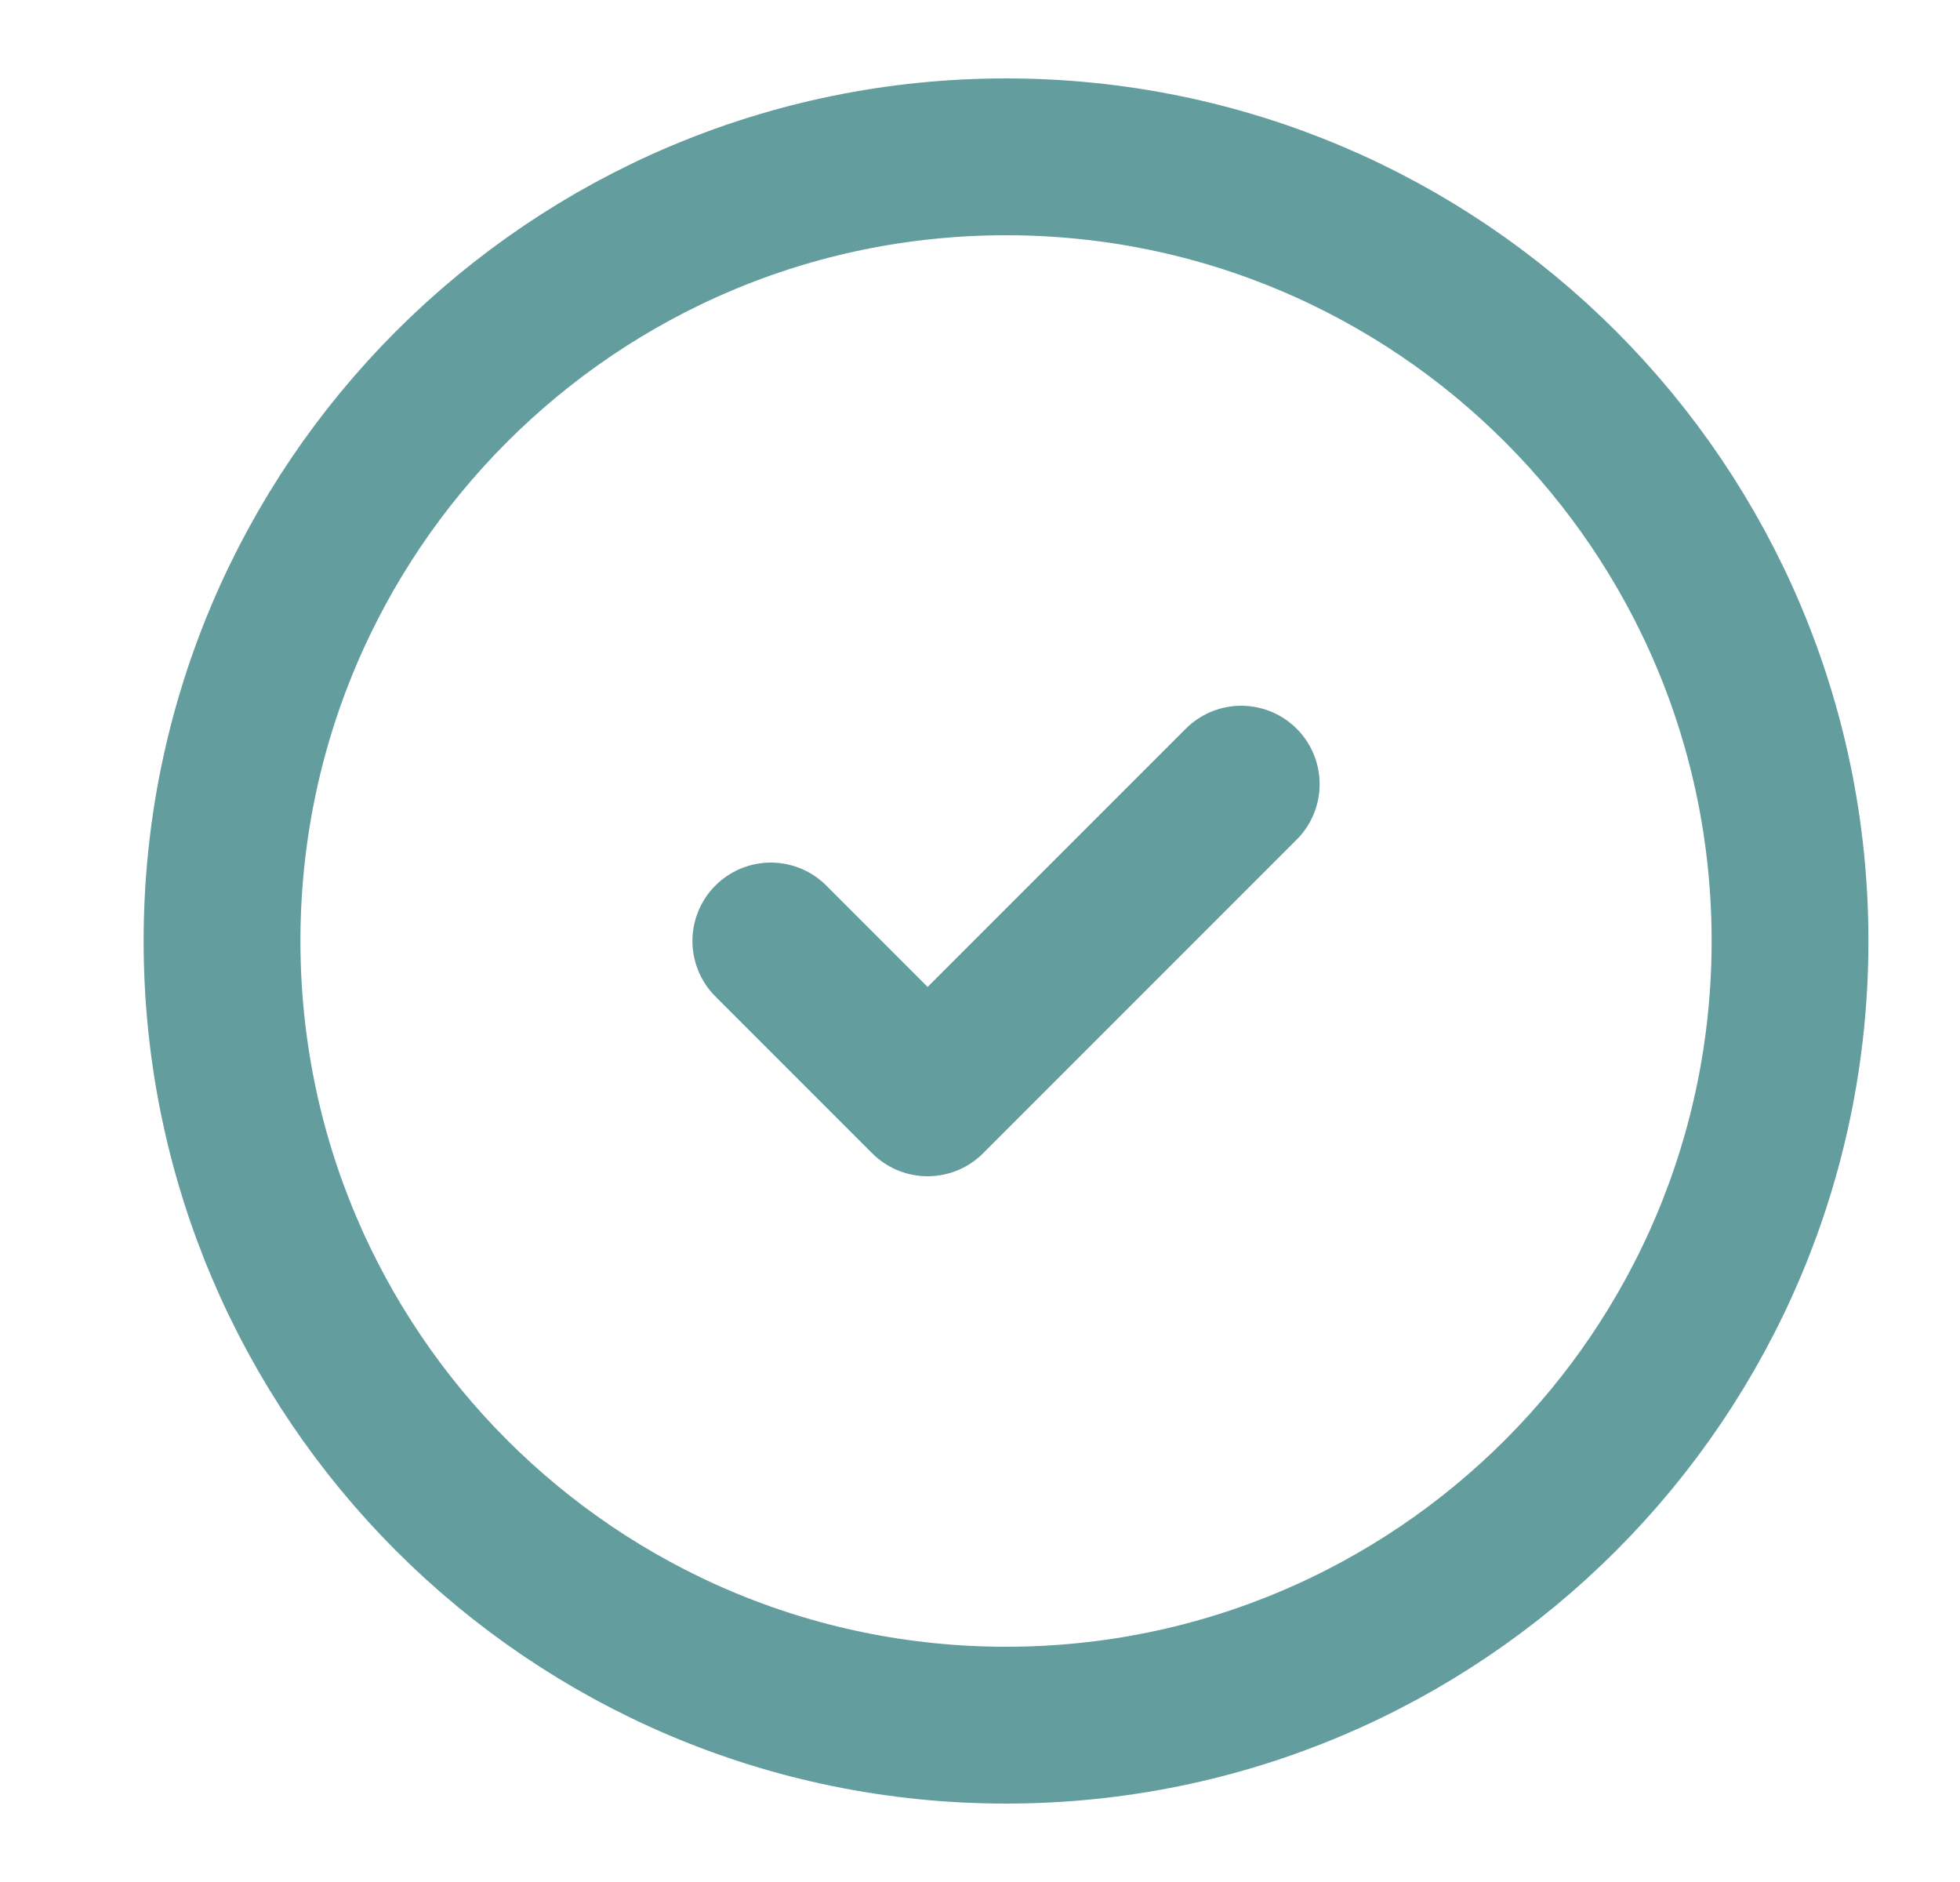
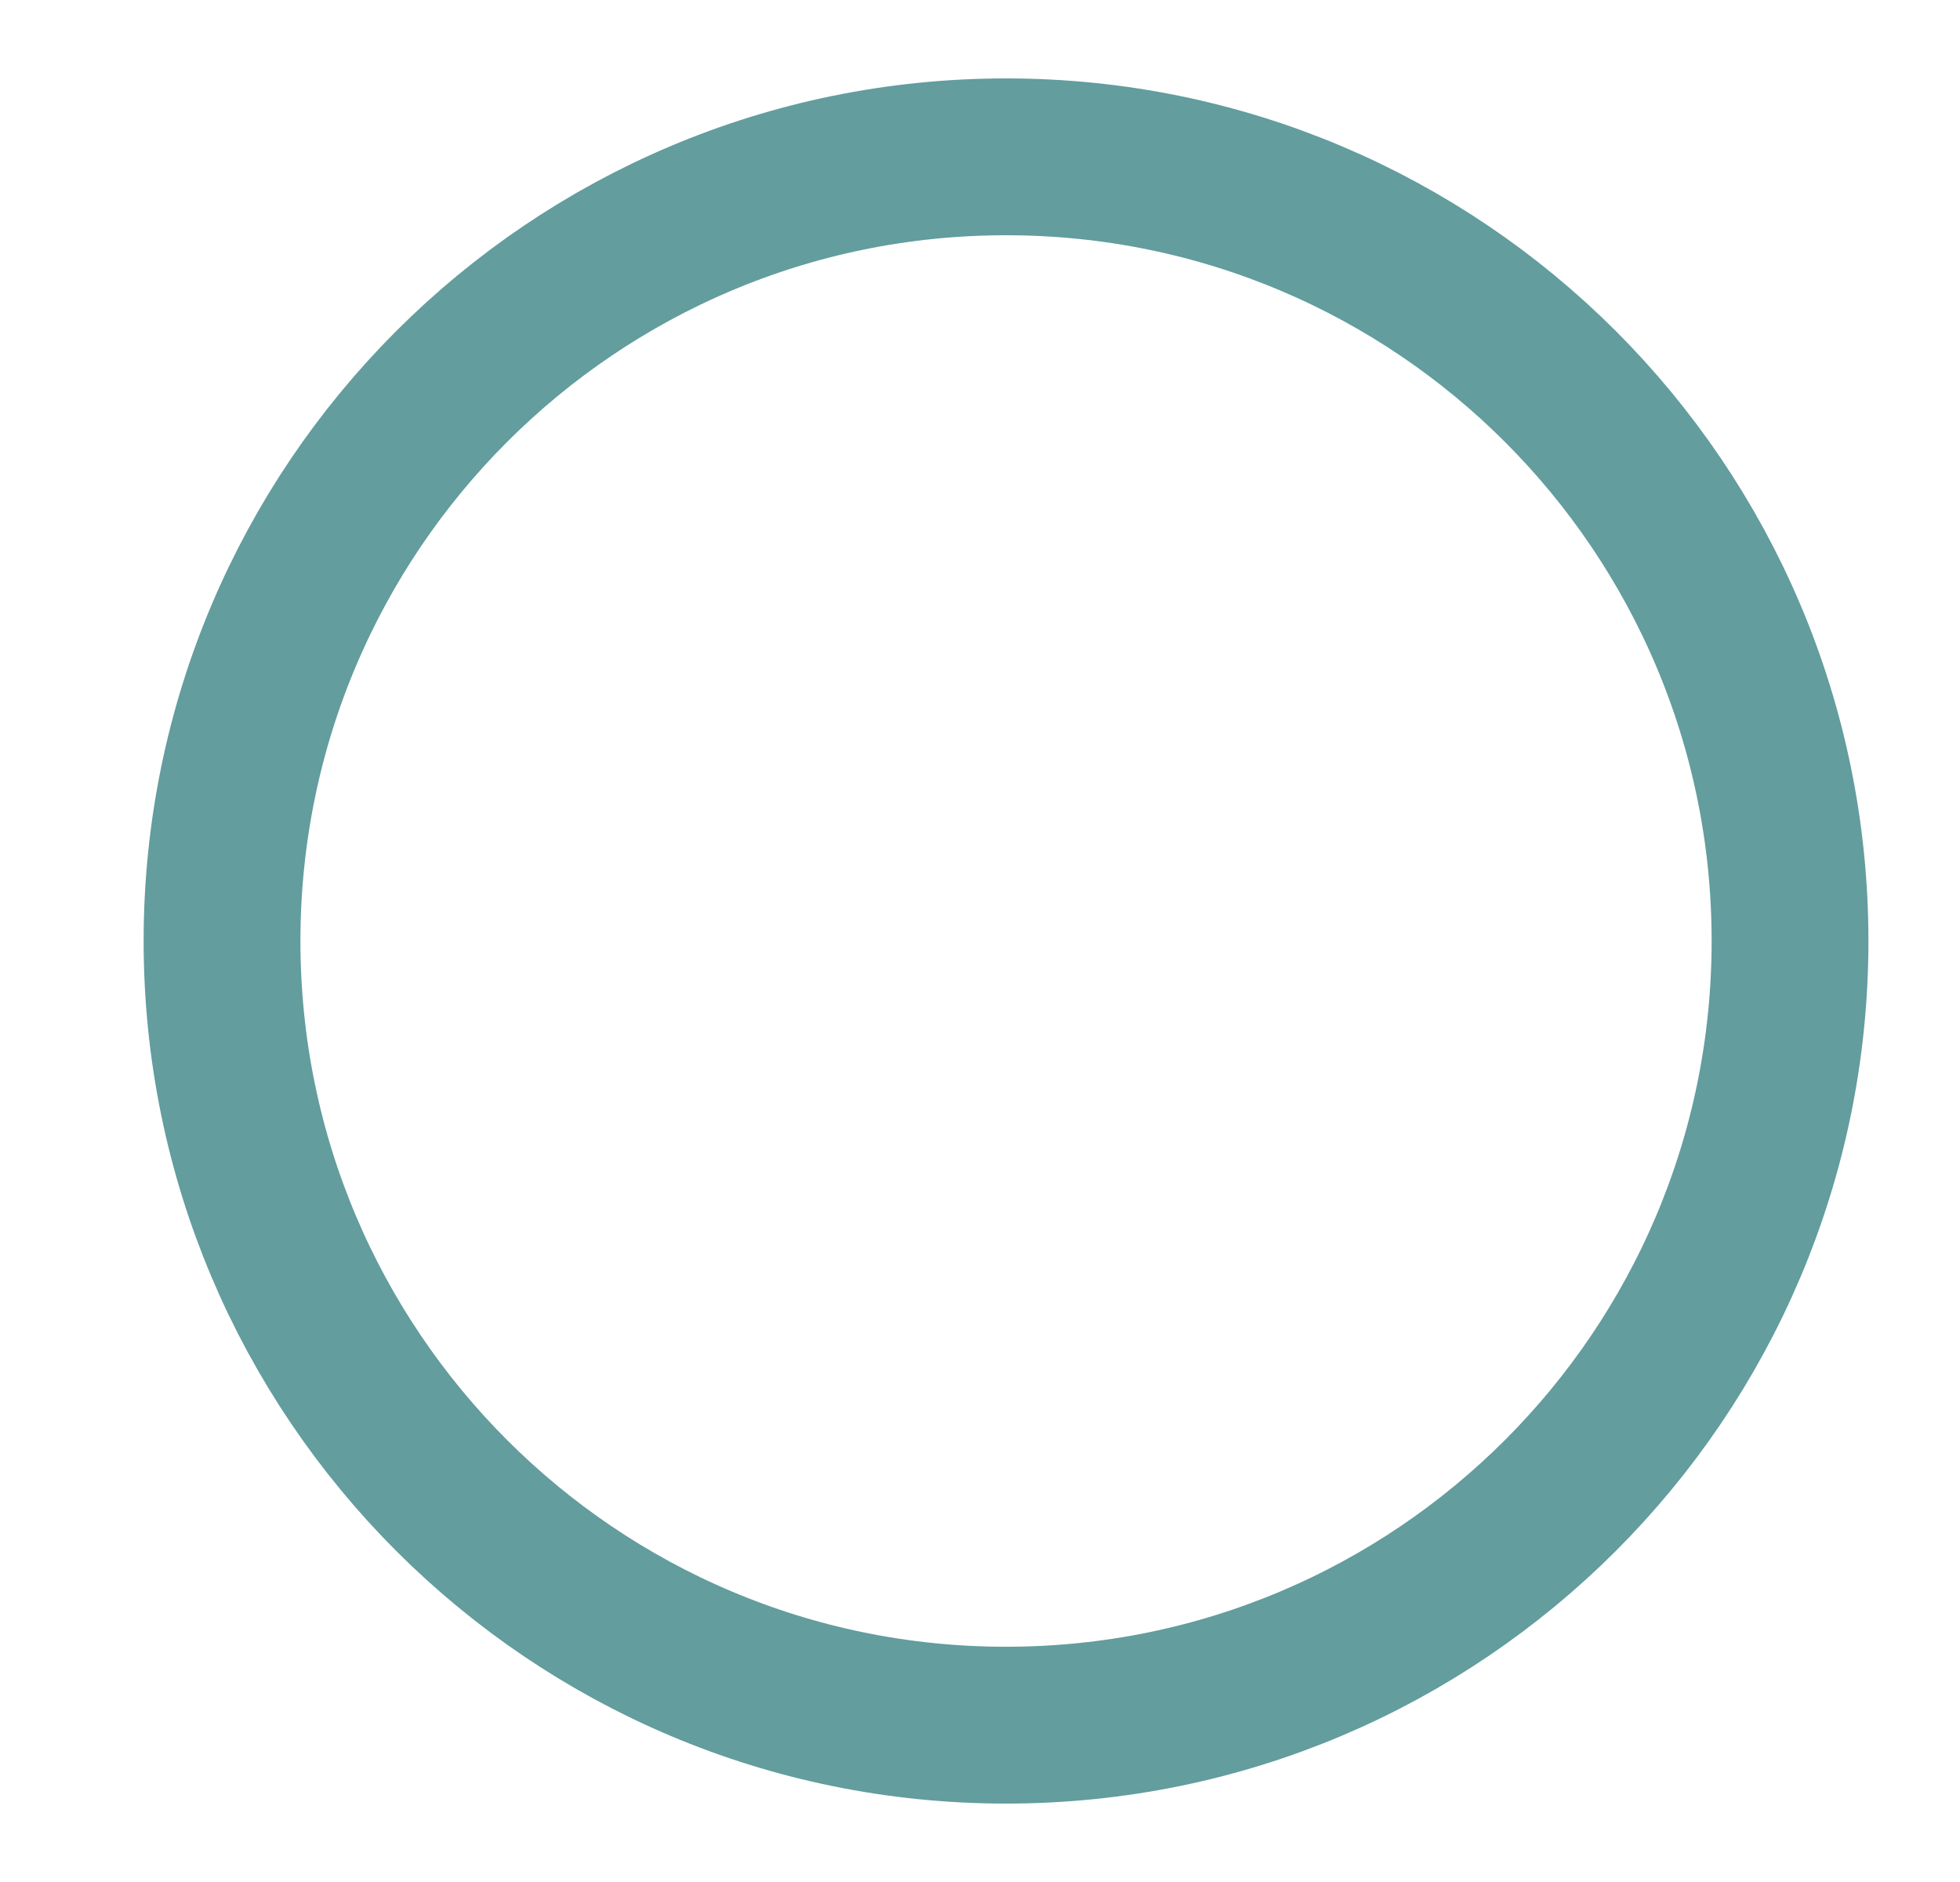
<svg xmlns="http://www.w3.org/2000/svg" width="25" height="24" viewBox="0 0 25 24" fill="none">
  <path d="M12.832 22C18.355 22 22.832 17.523 22.832 12C22.832 6.477 18.355 2 12.832 2C7.309 2 2.832 6.477 2.832 12C2.832 17.523 7.309 22 12.832 22Z" stroke="#639D9E" stroke-width="2" stroke-linecap="round" stroke-linejoin="round" />
-   <path d="M9.832 12L11.832 14L15.832 10" stroke="#639D9E" stroke-width="2" stroke-linecap="round" stroke-linejoin="round" />
</svg>